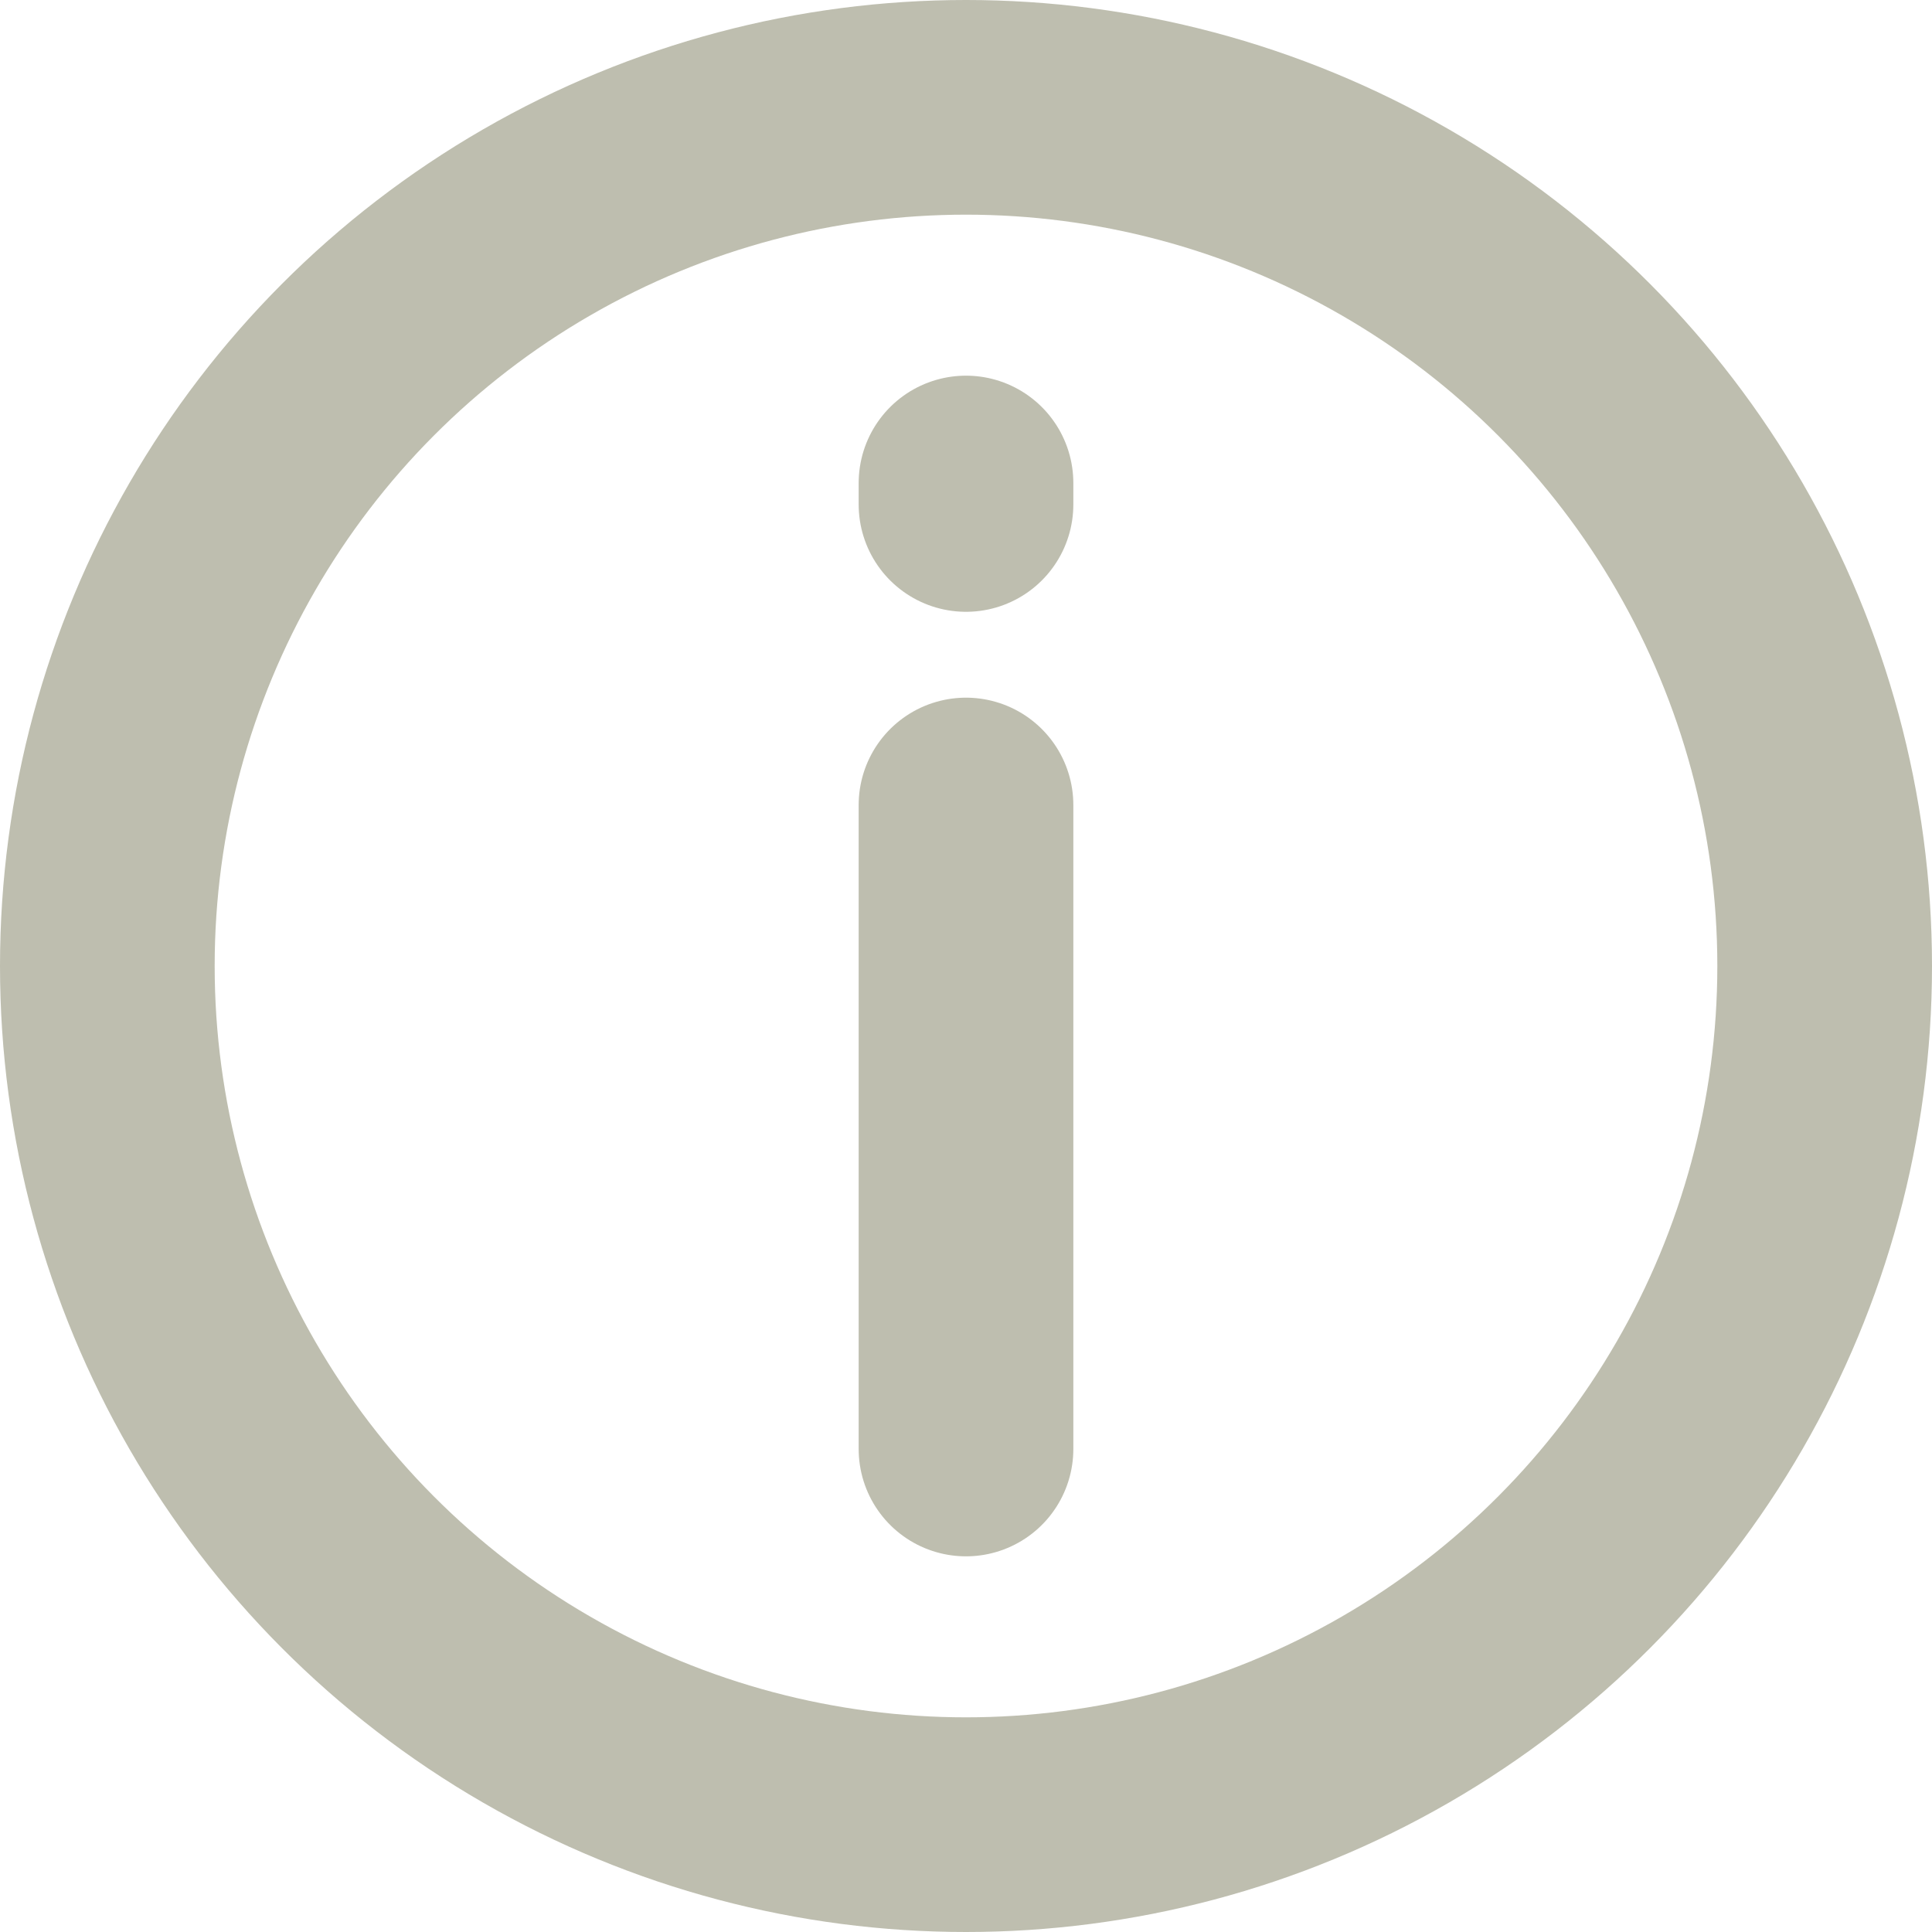
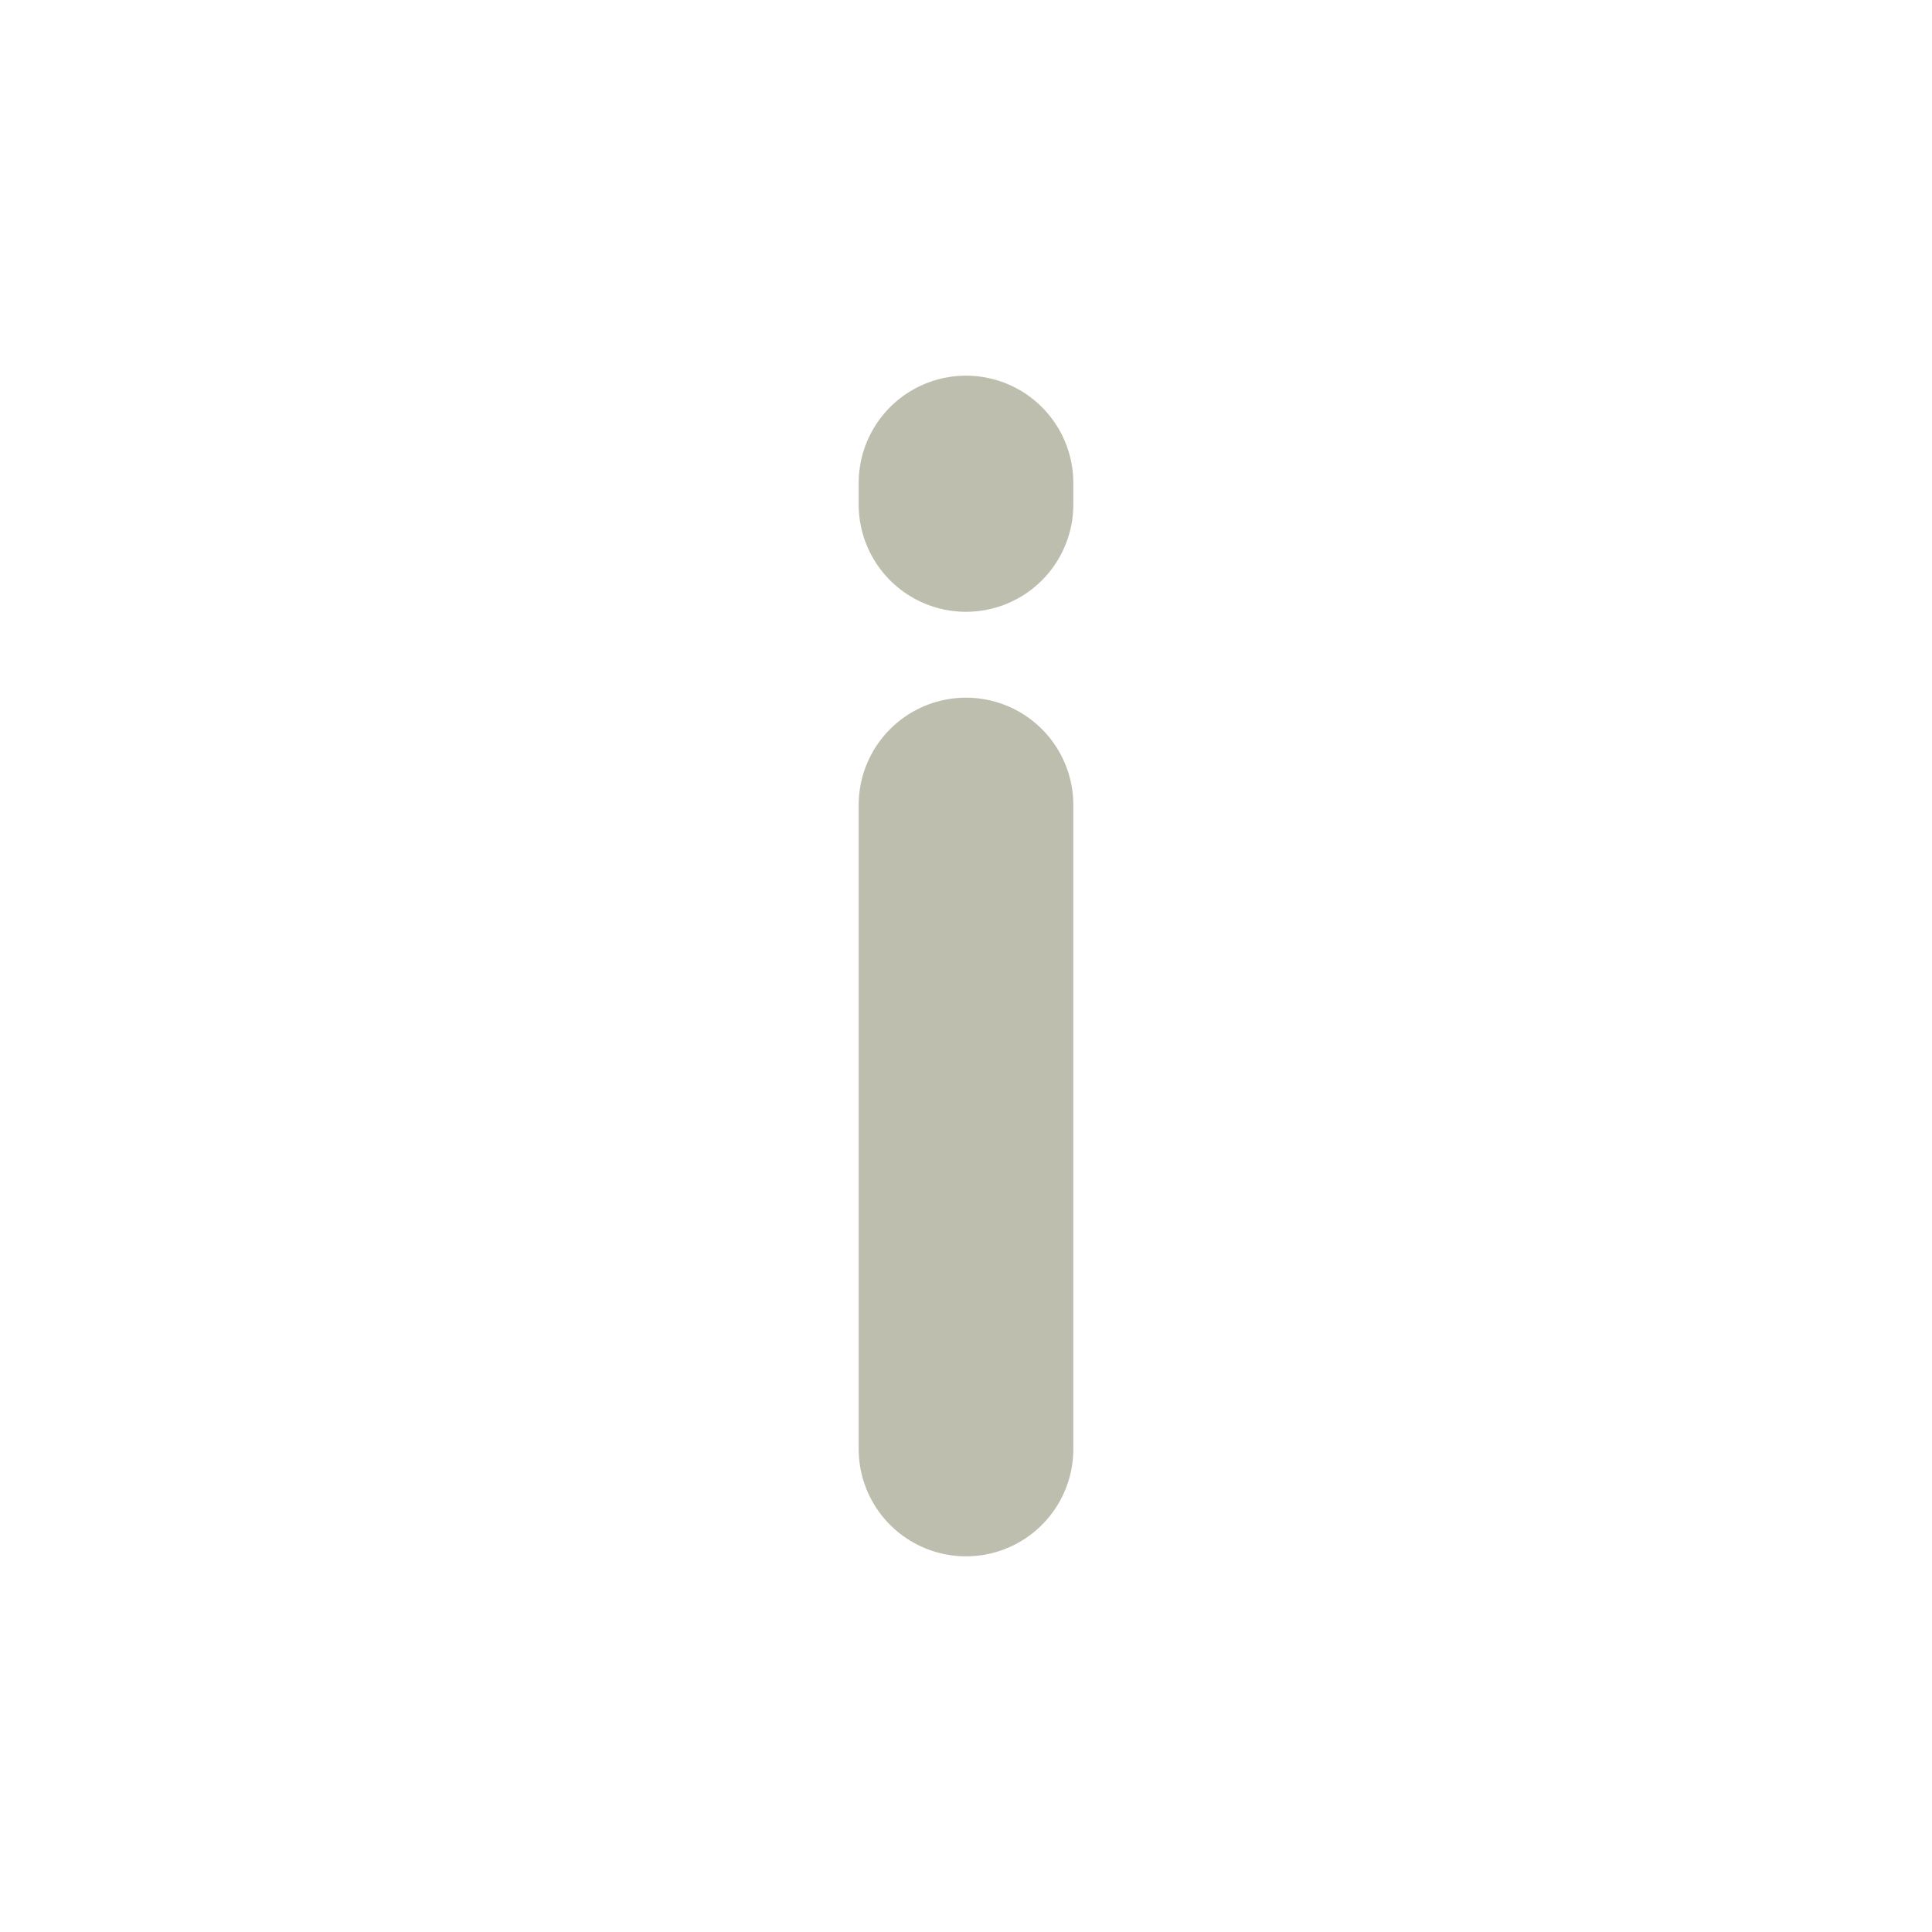
<svg xmlns="http://www.w3.org/2000/svg" width="18" height="18" viewBox="0 0 18 18" fill="none">
-   <circle cx="9" cy="9" r="8" stroke="#BEBEAF" stroke-width="2" />
  <path d="M9 7.5V13.5" stroke="#BEBEAF" stroke-width="2" stroke-linecap="round" />
  <path d="M9 4.5V4.7" stroke="#BEBEAF" stroke-width="2" stroke-linecap="round" />
</svg>